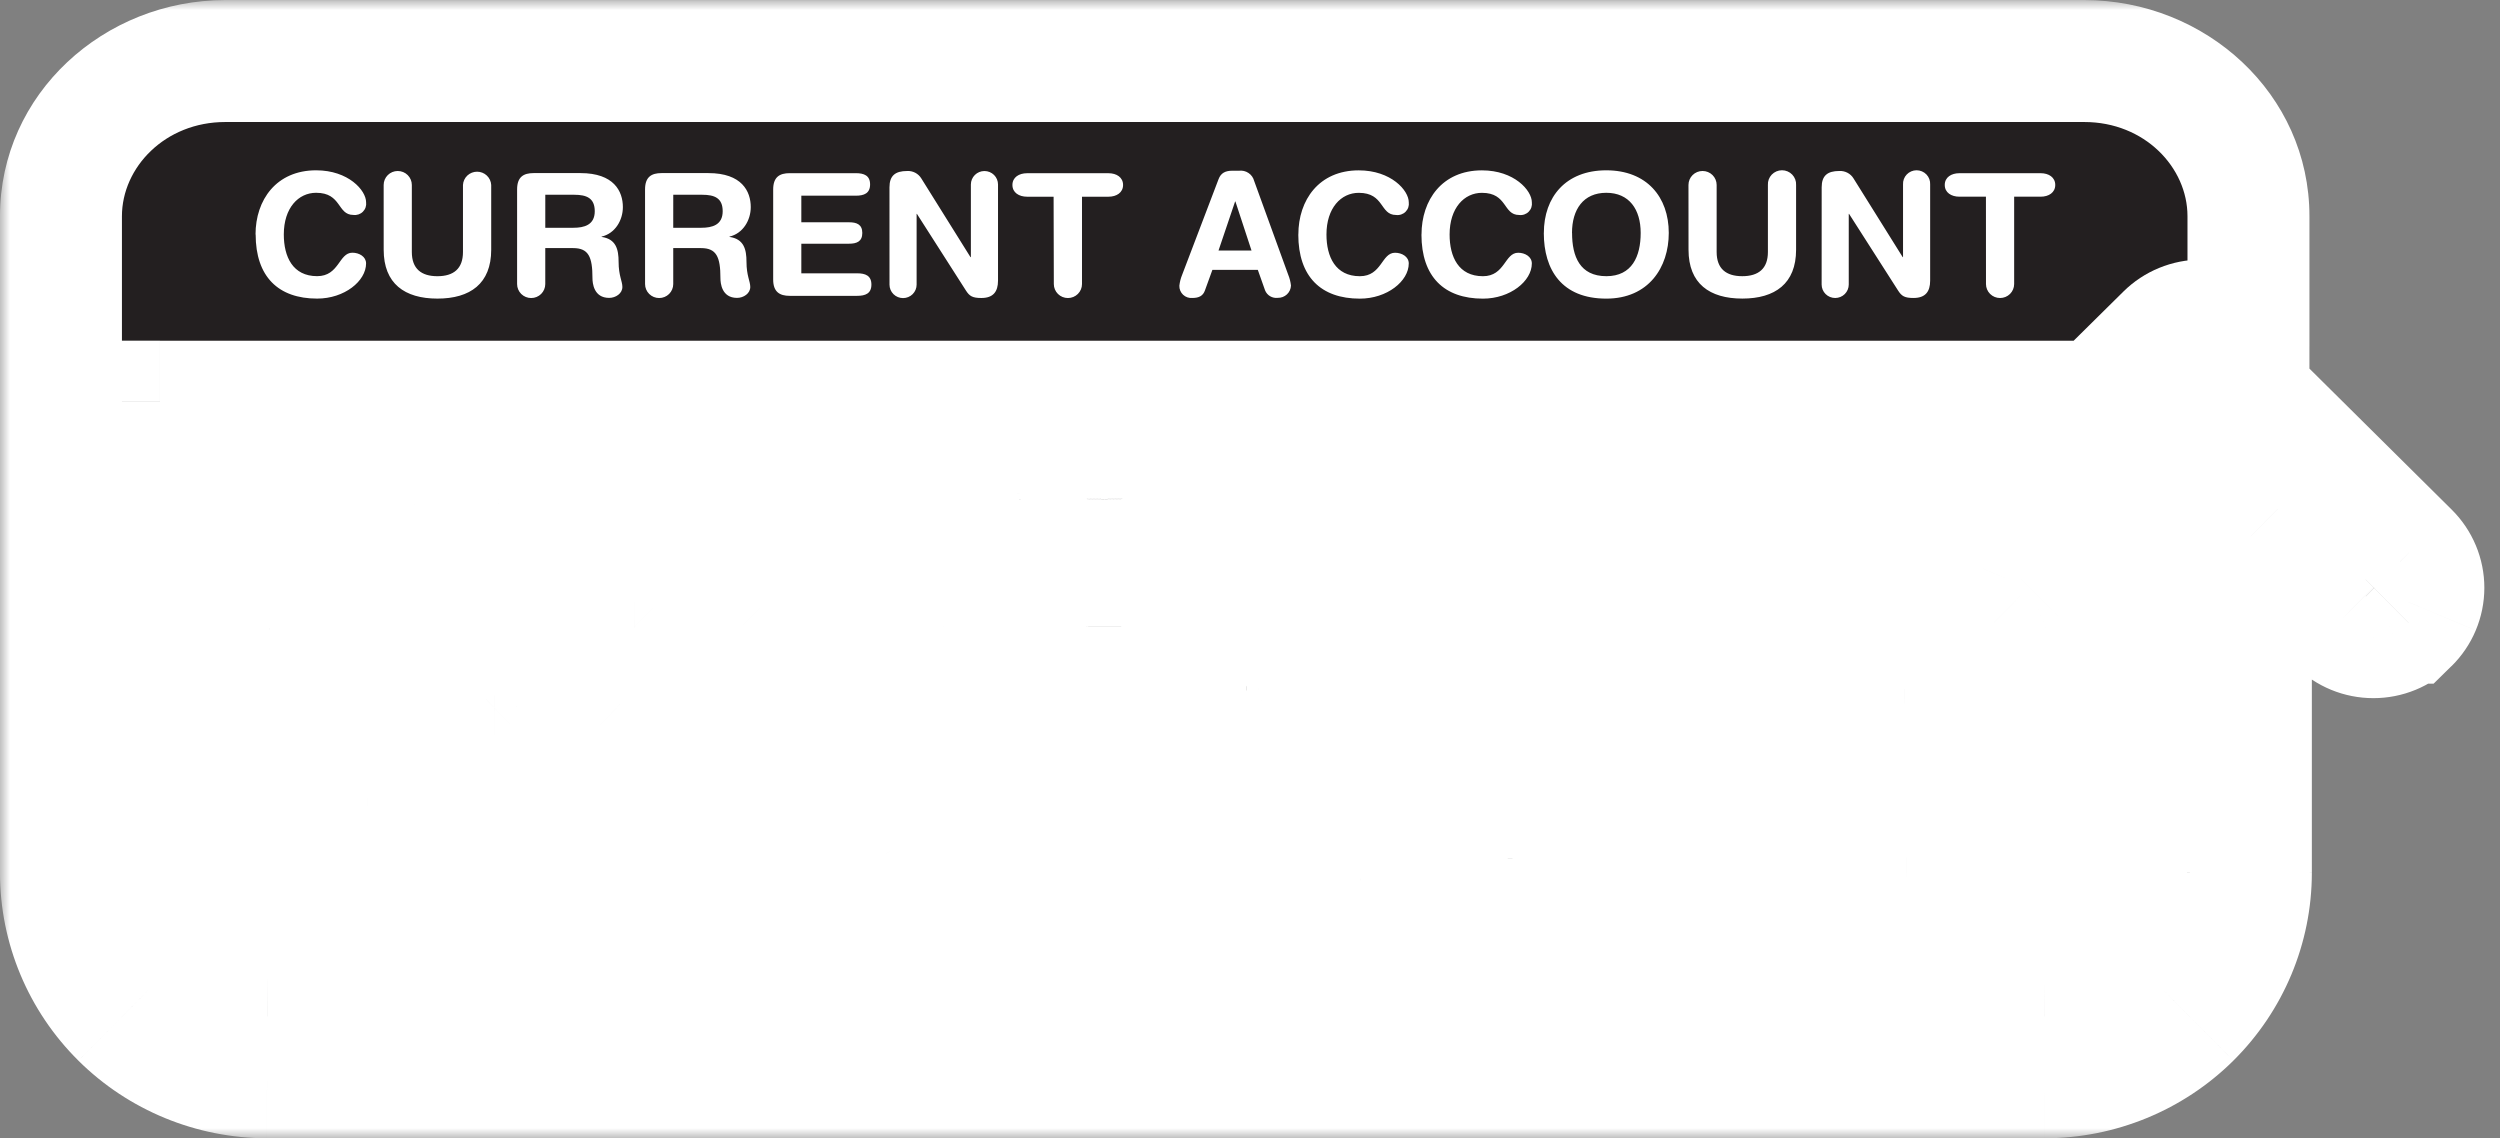
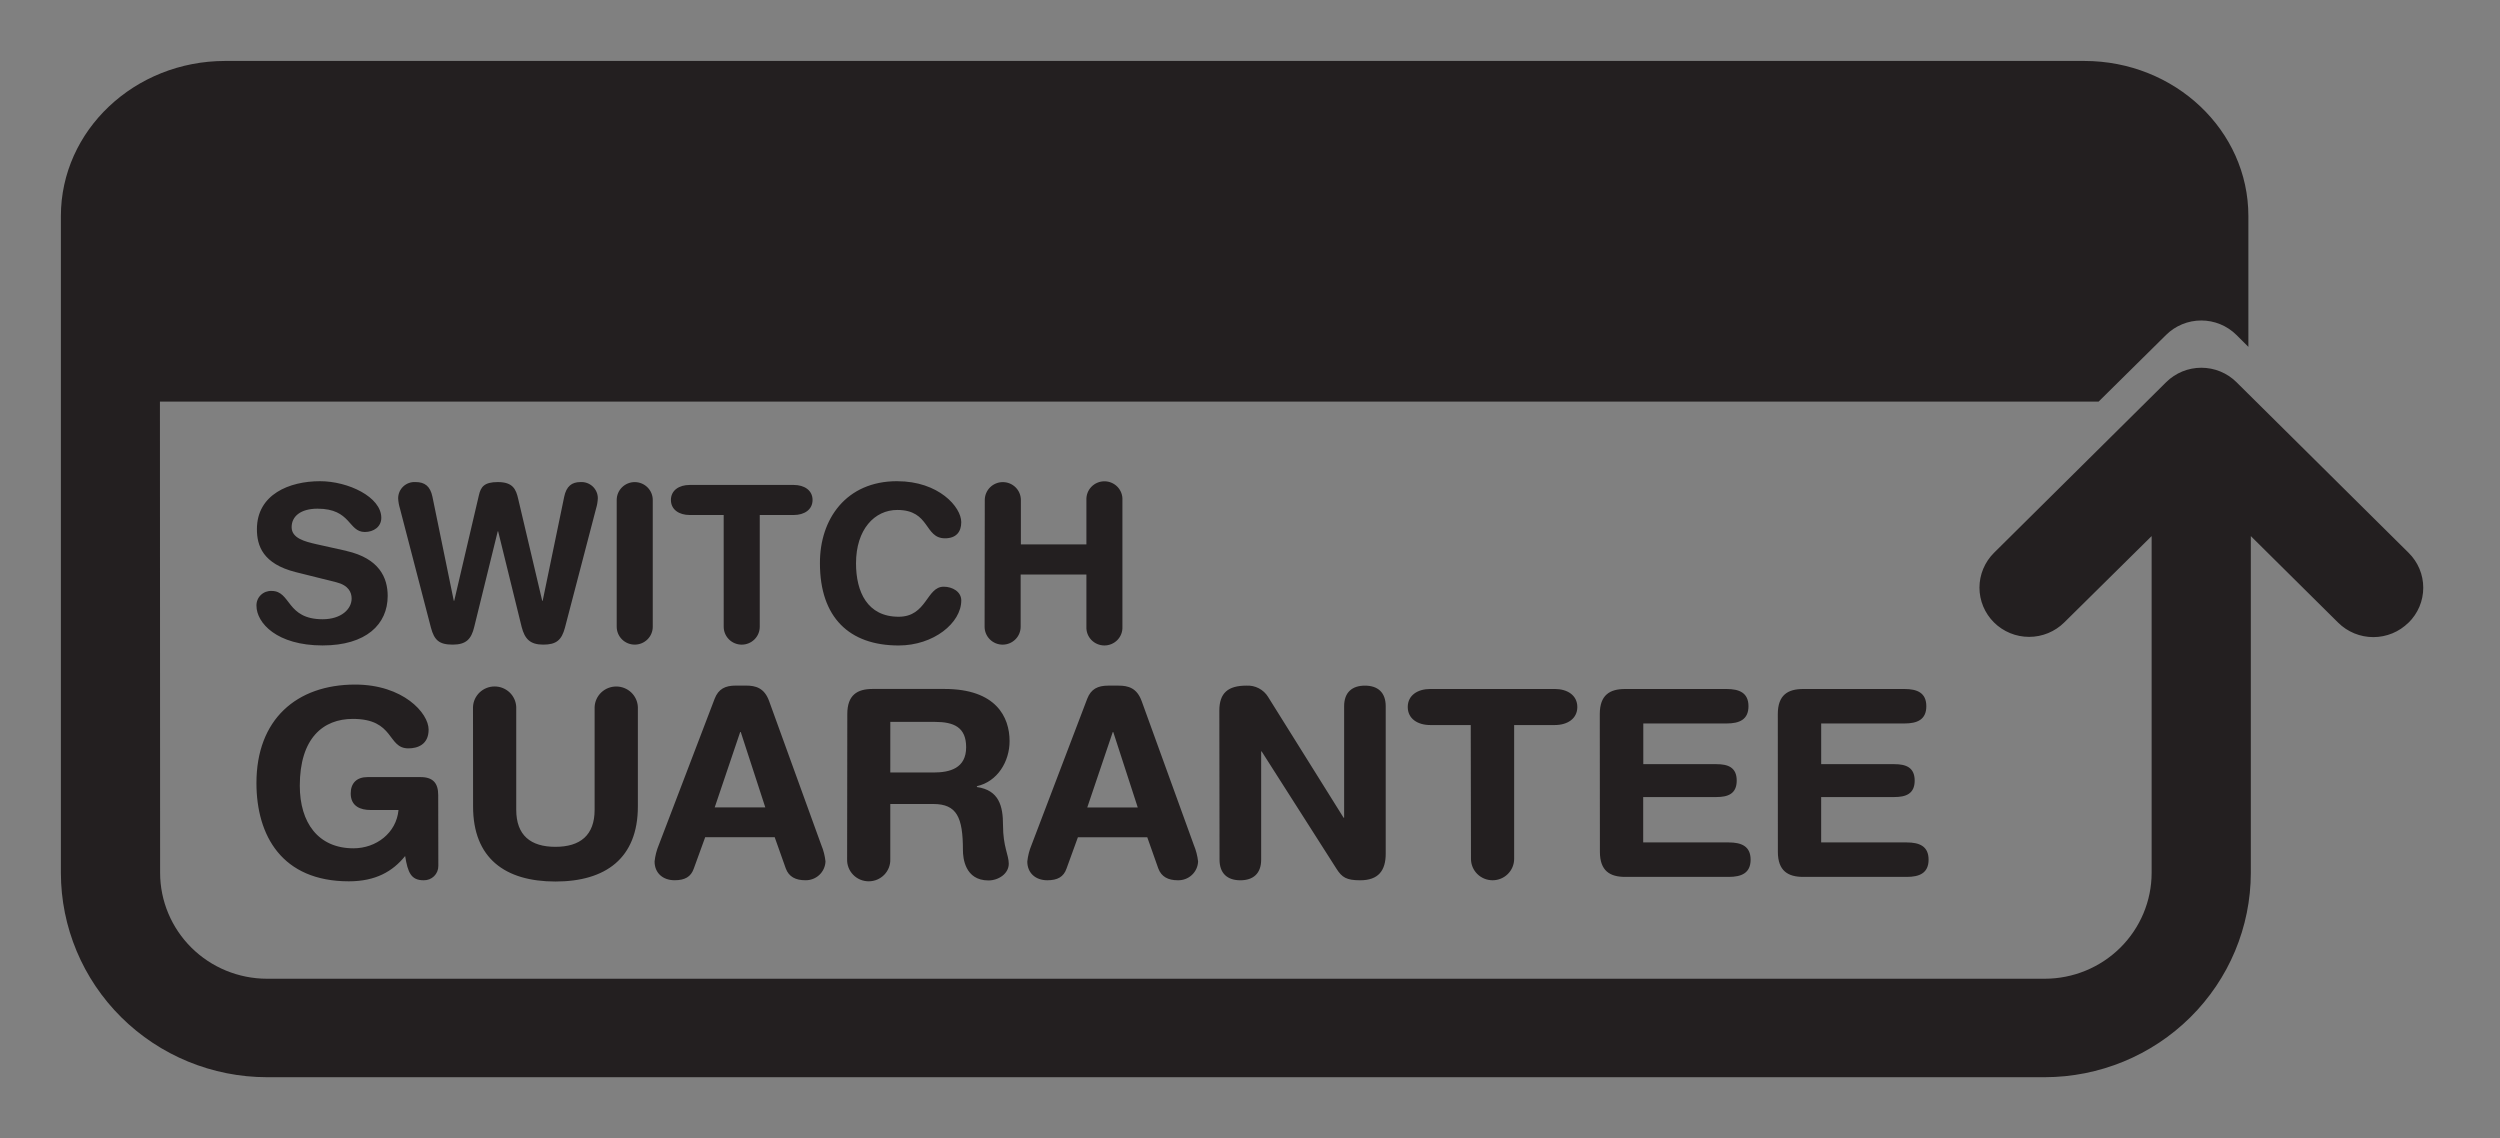
<svg xmlns="http://www.w3.org/2000/svg" fill="none" height="56" viewBox="0 0 123 56" width="123">
  <rect x="0" y="0" width="123" height="56" fill="#808080" stroke="none" />
  <clipPath id="ui-svg-cass-a">
-     <path d="m0 0h123v56h-123z" />
-   </clipPath>
+     </clipPath>
  <mask id="ui-svg-cass-b" fill="#000" height="56" maskUnits="userSpaceOnUse" width="123" x="0" y="0">
-     <path d="m0 0h123v56h-123z" fill="#fff" />
    <path d="m17.041 27.106c1.623.369 2.033 1.319 2.033 2.216 0 1.393-1.06 2.434-3.202 2.434-2.251 0-3.254-1.108-3.254-1.954-.003-.097.014-.194.051-.285.036-.09.091-.172.162-.241s.154-.122.245-.156.19-.05.288-.046c.962 0 .714 1.393 2.509 1.393.919 0 1.427-.502 1.427-1.018 0-.308-.153-.652-.757-.803l-1.998-.499c-1.612-.408-1.905-1.293-1.905-2.111 0-1.716 1.599-2.361 3.103-2.361 1.387 0 3.017.774 3.017 1.803 0 .438-.373.696-.811.696-.82 0-.669-1.147-2.326-1.147-.822 0-1.275.369-1.275.911s.648.707 1.211.835l1.491.332m10.746 3.774c-.162.611-.421.837-1.068.837s-.909-.279-1.062-.868l-1.157-4.705h-.021l-1.157 4.705c-.142.589-.39.868-1.06.868-.671 0-.906-.225-1.07-.837l-1.524-5.861c-.051-.164-.08-.333-.088-.504 0-.109.023-.217.066-.317.044-.1.108-.19.188-.265.08-.075.175-.132.278-.169.103-.037.213-.052.323-.046.455 0 .723.205.831.719l1.051 5.124h.021l1.213-5.188c.095-.425.268-.654.932-.654.746 0 .896.355 1.005.837l1.18 5.006h.022l1.06-5.124c.108-.513.373-.719.798-.719.11-.007.22.008.323.045s.198.094.279.169c.08.075.144.165.188.265s.066.208.066.317c-.007.171-.036.34-.086.504zm2.546-6.28c0-.233.093-.457.26-.622.166-.165.392-.258.627-.258.235 0 .461.093.627.258.166.165.26.389.26.622v6.237c0 .233-.093.457-.26.622-.166.165-.392.258-.627.258-.235 0-.461-.093-.627-.258-.166-.165-.26-.389-.26-.622zm5.263.739h-1.677c-.507 0-.919-.257-.919-.739 0-.482.412-.739.919-.739h5.129c.507 0 .921.257.921.739 0 .482-.414.739-.921.739h-1.677v5.499c0 .233-.093.457-.26.622s-.392.258-.627.258-.461-.093-.627-.258c-.166-.165-.26-.389-.26-.622zm8.541-1.662c2.033 0 3.148 1.265 3.148 2.015 0 .495-.268.794-.801.794-1.027 0-.723-1.395-2.346-1.395-1.118 0-2.031.955-2.031 2.627 0 1.406.559 2.627 2.098 2.627 1.394 0 1.361-1.478 2.216-1.478.432 0 .865.247.865.676 0 1.108-1.362 2.216-3.081 2.216-2.434 0-3.873-1.385-3.873-4.043-.011-2.174 1.288-4.04 3.794-4.04zm4.305.924c0-.116.023-.23.068-.337s.11-.204.192-.285c.082-.082.18-.146.288-.191s.223-.067.34-.067.232.023.34.067.205.109.288.191c.082.082.148.178.192.285s.068.221.068.337v2.185h3.224v-2.185c-.005-.119.013-.237.055-.349.042-.111.106-.213.189-.299.083-.086.182-.154.293-.201.11-.047.229-.071.349-.071s.239.024.349.071c.11.047.21.115.293.201.083.086.147.188.189.299.042.111.061.23.055.349v6.237c.005.119-.013.237-.055.349-.042.111-.106.213-.189.299-.083.086-.182.154-.293.201-.11.047-.229.071-.349.071s-.239-.024-.349-.071c-.11-.047-.21-.115-.293-.201-.083-.086-.147-.188-.189-.299-.042-.111-.061-.23-.055-.349v-2.571h-3.235v2.571c0 .233-.093.457-.26.622s-.392.258-.627.258-.461-.093-.627-.258c-.166-.165-.26-.389-.26-.622zm-26.885 18.003c.001.094-.017.188-.053.275-.036.087-.09.166-.157.232-.068.066-.148.118-.237.152-.088.034-.183.05-.278.047-.609 0-.777-.369-.908-1.193-.609.757-1.45 1.245-2.771 1.245-3.289 0-4.545-2.246-4.545-4.839 0-3.12 1.968-4.841 4.857-4.841 2.357 0 3.614 1.4 3.614 2.216 0 .739-.544.923-.997.923-1.049 0-.662-1.45-2.732-1.45-1.463 0-2.609.951-2.609 3.286 0 1.823.908 3.081 2.641 3.081 1.118 0 2.112-.755 2.216-1.886h-1.394c-.453 0-.958-.168-.958-.811 0-.513.298-.807.828-.807h2.609c.622 0 .868.307.868.887zm1.705-7.819c.011-.272.129-.529.327-.717s.462-.293.737-.293c.275 0 .538.105.737.293.198.188.315.445.327.717v5.059c0 1.256.71 1.821 1.927 1.821s1.929-.565 1.929-1.821v-5.057c.011-.272.129-.529.327-.717.198-.188.462-.293.737-.293s.538.105.737.293c.198.188.315.445.327.717v4.891c0 2.542-1.58 3.694-4.055 3.694s-4.053-1.143-4.053-3.694zm11.892-.412c.186-.475.516-.641 1.034-.641h.505c.479 0 .908.115 1.141.77l2.564 7.074c.108.258.178.531.207.809-.01.253-.12.492-.306.665-.186.173-.434.266-.689.259-.468 0-.805-.166-.958-.578l-.546-1.539h-3.42l-.559 1.539c-.142.412-.442.578-.945.578-.583 0-.986-.358-.986-.924.03-.278.099-.55.207-.809zm1.282 1.644h-.028l-1.254 3.709h2.49zm5.242-.885c0-.938.492-1.234 1.241-1.234h3.541c2.529 0 3.202 1.374 3.202 2.567 0 1.003-.595 1.991-1.607 2.216v.042c1.088.155 1.284.936 1.284 1.875 0 1.066.283 1.463.283 1.899 0 .489-.505.822-.997.822-1.165 0-1.258-1.117-1.258-1.489 0-1.618-.298-2.272-1.461-2.272h-2.113v2.708c.006.142-.017.283-.068.416-.051.133-.128.254-.227.356-.099.102-.218.184-.35.24-.132.056-.274.084-.417.084-.143 0-.285-.029-.417-.084-.132-.056-.251-.137-.35-.24-.099-.102-.176-.224-.227-.356-.051-.133-.074-.274-.068-.416zm2.115 2.876h2.125c.805 0 1.607-.205 1.607-1.243 0-.99-.609-1.247-1.541-1.247h-2.19zm9.691-3.633c.186-.475.516-.641 1.034-.641h.505c.479 0 .906.115 1.141.77l2.564 7.074c.108.258.178.531.209.809-.01.253-.121.492-.308.665-.187.173-.435.266-.691.258-.468 0-.803-.166-.958-.578l-.544-1.539h-3.412l-.559 1.539c-.143.412-.442.578-.947.578-.58 0-.984-.358-.984-.923.03-.278.099-.55.207-.809zm1.28 1.644h-.026l-1.254 3.709h2.484zm5.218-1.053c0-.874.429-1.232 1.334-1.232.211-.012.422.034.609.131s.345.244.455.423l3.716 5.946h.026v-5.486c0-.68.388-1.014 1.023-1.014s1.023.334 1.023 1.014v7.253c0 .835-.362 1.31-1.256 1.31-.673 0-.893-.14-1.165-.565l-3.683-5.776h-.024v5.327c0 .681-.39 1.014-1.023 1.014-.634 0-1.025-.333-1.025-1.014zm12.369.707h-1.996c-.611 0-1.103-.308-1.103-.887s.492-.887 1.103-.887h6.137c.61 0 1.103.308 1.103.887s-.494.887-1.103.887h-2.005v6.585c0 .279-.112.547-.311.744-.199.198-.469.308-.751.308-.282 0-.552-.111-.751-.308-.199-.197-.311-.465-.311-.744zm6.349-.539c0-.938.492-1.234 1.241-1.234h5c.621 0 1.075.185 1.075.848s-.455.848-1.075.848h-4.1v2.002h3.601c.559 0 .995.153.995.809 0 .656-.44.809-.995.809h-3.606v2.233h4.21c.621 0 1.075.185 1.075.848s-.455.848-1.075.848h-5.099c-.746 0-1.241-.296-1.241-1.232zm8.759 0c0-.938.494-1.234 1.245-1.234h4.989c.621 0 1.073.185 1.073.848s-.453.848-1.073.848h-4.1v2.002h3.601c.559 0 .999.153.999.809 0 .656-.442.809-.999.809h-3.602v2.233h4.212c.621 0 1.073.185 1.073.848s-.453.848-1.073.848h-5.097c-.745 0-1.245-.296-1.245-1.232zm31.028-4.498c-.227.225-.496.404-.793.526s-.615.185-.936.185c-.322 0-.64-.063-.937-.185-.296-.122-.566-.301-.793-.526l-4.297-4.259v16.568c-.003 2.666-1.073 5.221-2.975 7.106-1.901 1.885-4.48 2.946-7.169 2.949h-87.462c-2.689-.003-5.267-1.064-7.168-2.949-1.901-1.885-2.969-4.441-2.971-7.106v-32.311c0-4.215 3.625-7.634 8.085-7.634h91.463c4.462 0 8.077 3.419 8.077 7.634v6.433l-.591-.589c-.458-.454-1.08-.709-1.728-.709s-1.27.255-1.729.709l-3.321 3.282h-95.383l.009 23.184c.001 1.381.556 2.706 1.541 3.683.986.977 2.322 1.526 3.716 1.528h87.467c1.394-.001 2.731-.55 3.717-1.527s1.541-2.302 1.542-3.683v-16.568l-4.299 4.248c-.227.225-.496.403-.793.525-.296.122-.614.185-.935.185-.321 0-.639-.062-.935-.184-.297-.122-.566-.3-.793-.525s-.407-.492-.53-.786c-.123-.294-.186-.609-.186-.927s.063-.633.186-.927c.123-.294.303-.561.529-.786l8.472-8.397c.459-.454 1.08-.709 1.729-.709.648 0 1.27.255 1.728.709l8.472 8.397c.228.225.409.493.533.788.123.295.186.611.186.93 0 .319-.064.635-.188.93-.124.295-.306.562-.534.787z" fill="#000" />
  </mask>
  <g clipPath="url(#ui-svg-cass-a)">
-     <path d="m109.76 15.484v-.554c-.47-.345-1.05-.512-1.634-.469-.583.043-1.132.292-1.546.702l-3.311 3.288h-96.642l.011 24.616c0 2.872 3.606 6.352 6.504 6.352h88.623c2.896 0 5.255-3.48 5.255-6.352v-18.38l-5.451 5.501c-.477.473-.335.803-.96.803-.321.001-.639-.061-.936-.183-.297-.121-.566-.3-.793-.525-.954-.948-1.722-1.147-.768-2.093l8.47-8.395c.865-.861 2.222-1.795 3.18-1.093v1.121h.868v-3.576l-.868-.763" fill="#fff" />
    <path d="m17.041 27.106c1.623.369 2.033 1.319 2.033 2.216 0 1.393-1.06 2.434-3.202 2.434-2.251 0-3.254-1.108-3.254-1.954-.003-.097.014-.194.051-.285.036-.09.091-.172.162-.241s.154-.122.245-.156.19-.05.288-.046c.962 0 .714 1.393 2.509 1.393.919 0 1.427-.502 1.427-1.018 0-.308-.153-.652-.757-.803l-1.998-.499c-1.612-.408-1.905-1.293-1.905-2.111 0-1.716 1.599-2.361 3.103-2.361 1.387 0 3.017.774 3.017 1.803 0 .438-.373.696-.811.696-.82 0-.669-1.147-2.326-1.147-.822 0-1.275.369-1.275.911s.648.707 1.211.835l1.491.332m10.746 3.774c-.162.611-.421.837-1.068.837s-.909-.279-1.062-.868l-1.157-4.705h-.021l-1.157 4.705c-.142.589-.39.868-1.06.868-.671 0-.906-.225-1.07-.837l-1.524-5.861c-.051-.164-.08-.333-.088-.504 0-.109.023-.217.066-.317.044-.1.108-.19.188-.265.08-.075.175-.132.278-.169.103-.037.213-.052.323-.046.455 0 .723.205.831.719l1.051 5.124h.021l1.213-5.188c.095-.425.268-.654.932-.654.746 0 .896.355 1.005.837l1.18 5.006h.022l1.06-5.124c.108-.513.373-.719.798-.719.11-.007.22.008.323.045s.198.094.279.169c.08.075.144.165.188.265s.066.208.066.317c-.007.171-.036.34-.086.504zm2.546-6.28c0-.233.093-.457.26-.622.166-.165.392-.258.627-.258.235 0 .461.093.627.258.166.165.26.389.26.622v6.237c0 .233-.093.457-.26.622-.166.165-.392.258-.627.258-.235 0-.461-.093-.627-.258-.166-.165-.26-.389-.26-.622zm5.263.739h-1.677c-.507 0-.919-.257-.919-.739 0-.482.412-.739.919-.739h5.129c.507 0 .921.257.921.739 0 .482-.414.739-.921.739h-1.677v5.499c0 .233-.093.457-.26.622s-.392.258-.627.258-.461-.093-.627-.258c-.166-.165-.26-.389-.26-.622zm8.541-1.662c2.033 0 3.148 1.265 3.148 2.015 0 .495-.268.794-.801.794-1.027 0-.723-1.395-2.346-1.395-1.118 0-2.031.955-2.031 2.627 0 1.406.559 2.627 2.098 2.627 1.394 0 1.361-1.478 2.216-1.478.432 0 .865.247.865.676 0 1.108-1.362 2.216-3.081 2.216-2.434 0-3.873-1.385-3.873-4.043-.011-2.174 1.288-4.04 3.794-4.04zm4.305.924c0-.116.023-.23.068-.337s.11-.204.192-.285c.082-.082.18-.146.288-.191s.223-.067.34-.067.232.023.34.067.205.109.288.191c.082.082.148.178.192.285s.068.221.068.337v2.185h3.224v-2.185c-.005-.119.013-.237.055-.349.042-.111.106-.213.189-.299.083-.086.182-.154.293-.201.11-.047.229-.071.349-.071s.239.024.349.071c.11.047.21.115.293.201.083.086.147.188.189.299.042.111.061.23.055.349v6.237c.005.119-.013.237-.055.349-.042.111-.106.213-.189.299-.083.086-.182.154-.293.201-.11.047-.229.071-.349.071s-.239-.024-.349-.071c-.11-.047-.21-.115-.293-.201-.083-.086-.147-.188-.189-.299-.042-.111-.061-.23-.055-.349v-2.571h-3.235v2.571c0 .233-.093.457-.26.622s-.392.258-.627.258-.461-.093-.627-.258c-.166-.165-.26-.389-.26-.622zm-26.885 18.003c.001.094-.017.188-.053.275-.036.087-.09.166-.157.232-.068.066-.148.118-.237.152-.088.034-.183.05-.278.047-.609 0-.777-.369-.908-1.193-.609.757-1.45 1.245-2.771 1.245-3.289 0-4.545-2.246-4.545-4.839 0-3.12 1.968-4.841 4.857-4.841 2.357 0 3.614 1.4 3.614 2.216 0 .739-.544.923-.997.923-1.049 0-.662-1.45-2.732-1.45-1.463 0-2.609.951-2.609 3.286 0 1.823.908 3.081 2.641 3.081 1.118 0 2.112-.755 2.216-1.886h-1.394c-.453 0-.958-.168-.958-.811 0-.513.298-.807.828-.807h2.609c.622 0 .868.307.868.887zm1.705-7.819c.011-.272.129-.529.327-.717s.462-.293.737-.293c.275 0 .538.105.737.293.198.188.315.445.327.717v5.059c0 1.256.71 1.821 1.927 1.821s1.929-.565 1.929-1.821v-5.057c.011-.272.129-.529.327-.717.198-.188.462-.293.737-.293s.538.105.737.293c.198.188.315.445.327.717v4.891c0 2.542-1.58 3.694-4.055 3.694s-4.053-1.143-4.053-3.694zm11.892-.412c.186-.475.516-.641 1.034-.641h.505c.479 0 .908.115 1.141.77l2.564 7.074c.108.258.178.531.207.809-.01.253-.12.492-.306.665-.186.173-.434.266-.689.259-.468 0-.805-.166-.958-.578l-.546-1.539h-3.42l-.559 1.539c-.142.412-.442.578-.945.578-.583 0-.986-.358-.986-.924.03-.278.099-.55.207-.809zm1.282 1.644h-.028l-1.254 3.709h2.49zm5.242-.885c0-.938.492-1.234 1.241-1.234h3.541c2.529 0 3.202 1.374 3.202 2.567 0 1.003-.595 1.991-1.607 2.216v.042c1.088.155 1.284.936 1.284 1.875 0 1.066.283 1.463.283 1.899 0 .489-.505.822-.997.822-1.165 0-1.258-1.117-1.258-1.489 0-1.618-.298-2.272-1.461-2.272h-2.113v2.708c.006.142-.017.283-.068.416-.051.133-.128.254-.227.356-.099.102-.218.184-.35.24-.132.056-.274.084-.417.084-.143 0-.285-.029-.417-.084-.132-.056-.251-.137-.35-.24-.099-.102-.176-.224-.227-.356-.051-.133-.074-.274-.068-.416zm2.115 2.876h2.125c.805 0 1.607-.205 1.607-1.243 0-.99-.609-1.247-1.541-1.247h-2.19zm9.691-3.633c.186-.475.516-.641 1.034-.641h.505c.479 0 .906.115 1.141.77l2.564 7.074c.108.258.178.531.209.809-.01.253-.121.492-.308.665-.187.173-.435.266-.691.258-.468 0-.803-.166-.958-.578l-.544-1.539h-3.412l-.559 1.539c-.143.412-.442.578-.947.578-.58 0-.984-.358-.984-.923.03-.278.099-.55.207-.809zm1.28 1.644h-.026l-1.254 3.709h2.484zm5.218-1.053c0-.874.429-1.232 1.334-1.232.211-.012.422.034.609.131s.345.244.455.423l3.716 5.946h.026v-5.486c0-.68.388-1.014 1.023-1.014s1.023.334 1.023 1.014v7.253c0 .835-.362 1.31-1.256 1.31-.673 0-.893-.14-1.165-.565l-3.683-5.776h-.024v5.327c0 .681-.39 1.014-1.023 1.014-.634 0-1.025-.333-1.025-1.014zm12.369.707h-1.996c-.611 0-1.103-.308-1.103-.887s.492-.887 1.103-.887h6.137c.61 0 1.103.308 1.103.887s-.494.887-1.103.887h-2.005v6.585c0 .279-.112.547-.311.744-.199.198-.469.308-.751.308-.282 0-.552-.111-.751-.308-.199-.197-.311-.465-.311-.744zm6.349-.539c0-.938.492-1.234 1.241-1.234h5c.621 0 1.075.185 1.075.848s-.455.848-1.075.848h-4.1v2.002h3.601c.559 0 .995.153.995.809 0 .656-.44.809-.995.809h-3.606v2.233h4.21c.621 0 1.075.185 1.075.848s-.455.848-1.075.848h-5.099c-.746 0-1.241-.296-1.241-1.232zm8.759 0c0-.938.494-1.234 1.245-1.234h4.989c.621 0 1.073.185 1.073.848s-.453.848-1.073.848h-4.1v2.002h3.601c.559 0 .999.153.999.809 0 .656-.442.809-.999.809h-3.602v2.233h4.212c.621 0 1.073.185 1.073.848s-.453.848-1.073.848h-5.097c-.745 0-1.245-.296-1.245-1.232zm31.028-4.498c-.227.225-.496.404-.793.526s-.615.185-.936.185c-.322 0-.64-.063-.937-.185-.296-.122-.566-.301-.793-.526l-4.297-4.259v16.568c-.003 2.666-1.073 5.221-2.975 7.106-1.901 1.885-4.48 2.946-7.169 2.949h-87.462c-2.689-.003-5.267-1.064-7.168-2.949-1.901-1.885-2.969-4.441-2.971-7.106v-32.311c0-4.215 3.625-7.634 8.085-7.634h91.463c4.462 0 8.077 3.419 8.077 7.634v6.433l-.591-.589c-.458-.454-1.08-.709-1.728-.709s-1.27.255-1.729.709l-3.321 3.282h-95.383l.009 23.184c.001 1.381.556 2.706 1.541 3.683.986.977 2.322 1.526 3.716 1.528h87.467c1.394-.001 2.731-.55 3.717-1.527s1.541-2.302 1.542-3.683v-16.568l-4.299 4.248c-.227.225-.496.403-.793.525-.296.122-.614.185-.935.185-.321 0-.639-.062-.935-.184-.297-.122-.566-.3-.793-.525s-.407-.492-.53-.786c-.123-.294-.186-.609-.186-.927s.063-.633.186-.927c.123-.294.303-.561.529-.786l8.472-8.397c.459-.454 1.08-.709 1.729-.709.648 0 1.27.255 1.728.709l8.472 8.397c.228.225.409.493.533.788.123.295.186.611.186.93 0 .319-.064.635-.188.93-.124.295-.306.562-.534.787z" fill="#231f20" />
    <g fill="#fff">
-       <path d="m12.618 29.803h3v-.049l-.002-.049zm.746-.728-.142 2.997.071.003h.071zm3.179-.428.73-2.91-.003-.001zm-1.998-.499-.736 2.908.01.003zm1.016-1.374-.662 2.926.01.002zm12.237 4.106 2.9.769.003-.011zm-2.13-.031-2.913.717.004.018.005.018zm-1.157-4.705 2.913-.717-.562-2.283h-2.351zm-.021 0v-3h-2.351l-.562 2.283zm-1.157 4.705-2.913-.717-.002.008-.002.008zm-2.13.031-2.903.755.003.011.003.011zm-1.524-5.861 2.903-.755-.017-.065-.02-.064zm-.088-.504-3-.001-0.0.068.003.068zm.855-.796-.186 2.994.093.006h.093zm.831.719 2.939-.603-.002-.007-.002-.008zm1.051 5.124-2.939.603.492 2.397h2.447zm.021 0v3h2.379l.542-2.317zm1.213-5.188 2.921.683.003-.014.003-.014zm1.936.183-2.927.656.004.016.004.016zm1.18 5.006-2.92.688.545 2.312h2.375zm.022 0v3h2.443l.495-2.392zm1.06-5.124-2.936-.618-.002.01zm.798-.719v3h.097l.096-.006zm.855.796 2.998.123.002-.058 0-.059zm-.086.504-2.87-.874-.018.058-.015.058zm1.016-.419h3zm1.774 0h-3zm0 6.237h3zm-.887.879v-3zm-.887-.879h3zm5.263-5.499h3v-3h-3zm1.774 0v-3h-3v3zm-.887 6.378v-3zm-.887-.879h3zm4.736-3.122h3v-.008l-0-.008zm8.111-3.116 3 .005v-.005zm1.774 0h-3zm0 2.185h-3v3h3zm3.224 0v3h3v-3zm0-2.185h3v-.069l-.003-.069zm.886-.919v3zm.886.919-2.997-.139-.003.069v.069zm0 6.237h-3v.069l.003.069zm-1.772 0 2.997.139.003-.069v-.069zm0-2.571h3v-3h-3zm-3.235 0v-3h-3v3zm-1.774 2.571-3-.005v.005zm-26.874 11.766-3 .006v.018l0.0.018zm-.725.706.095-2.998-.048-.002h-.048zm-.908-1.193 2.963-.469-1.058-6.683-4.242 5.271zm-.328-2.264 2.987.276.302-3.276h-3.29zm1.953-.732h-3l0.0.006zm1.713-4.335-2.997-.127-.003.063v.063zm1.063-1.011v-3zm1.063 1.011h3v-.063l-.003-.063zm3.856.002-2.997-.127-.003.063v.063zm1.063-1.01v-3zm1.063 1.01h3v-.063l-.003-.063zm3.783-.414-2.792-1.096-.005.013-.005.013zm2.68.129-2.827 1.004.003.009.003.009zm2.564 7.074-2.821 1.022.026.07.029.069zm.207.809 2.998.115.008-.212-.022-.211zm-.995.924.082-2.999-.041-.001h-.041zm-.958-.578-2.827 1.003.007.02.007.02zm-.546-1.539 2.827-1.003-.709-1.997h-2.119zm-3.42 0v-3h-2.102l-.718 1.975zm-.559 1.539-2.82-1.025-.009.025-.009.025zm-1.931-.345-2.983-.317-.017.158v.159zm.207-.809 2.77 1.153.017-.041.016-.042zm4.033-5.56 2.853-.929-.674-2.071h-2.178zm-.028 0v-3h-2.152l-.69 2.039zm-1.254 3.709-2.842-.961-1.339 3.961h4.181zm2.49 0v3h4.132l-1.279-3.929zm4.035-4.594 3 .003v-.003zm6.377 3.55-.652-2.928-2.348.523v2.405zm0 .042h-3v2.603l2.577.367zm-4.262.835v-3h-3v3zm0 2.708h-3v.063l.003.063zm-2.123 0 2.997.127.003-.062v-.062zm2.123-4.259h-3v3h3zm0-2.49v-3h-3v3zm9.691-1.143-2.792-1.096-.006.014-.005.014zm2.68.129-2.824 1.012.004.011zm2.564 7.074-2.82 1.022.025.069.028.068zm.209.809 2.998.121.009-.223-.024-.222zm-.999.923.088-2.999-.044-.001h-.044zm-.958-.578-2.828 1.0.01.027.01.027zm-.544-1.539 2.828-1-.707-2h-2.121zm-3.412 0v-3h-2.102l-.718 1.975zm-.559 1.539-2.82-1.025-.007.019-.007.019zm-1.931-.345-2.983-.318-.017.158v.159zm.207-.809 2.769 1.153.018-.042.016-.043zm4.024-5.56 2.853-.926-.673-2.074h-2.18zm-.026 0v-3h-2.152l-.69 2.039zm-1.254 3.709-2.842-.961-1.34 3.961h4.181zm2.484 0v3h4.128l-1.274-3.926zm4.014-4.762h-3v.005zm1.334-1.232v3h.083l.083-.005zm1.064.554-2.555 1.572.005.009.005.009zm3.716 5.946-2.544 1.59.881 1.41h1.663zm.026 0v3h3v-3zm-.375 2.512-2.53 1.613.003.005zm-3.683-5.776 2.53-1.613-.884-1.387h-1.645zm-.024 0v-3h-3v3zm-2.048 5.327h3v-.005zm12.358-6.624 3-.005-.005-2.995h-2.995zm2.136 0v-3h-3v3zm-1.062 7.638v-3zm-1.062-1.053h3v-.005zm6.338-7.124h-3v.002zm2.141.462v-3h-3v3zm0 2.002h-3v3h3zm-.006 1.618v-3h-3v3zm0 2.233h-3v3h3zm-2.13.464h3v-.003zm8.754-6.779h-3v.001zm2.134.462v-3h-3v3zm0 2.002h-3v3h3zm-.002 1.618v-3h-3v3zm0 2.233h-3v3h3zm-2.13.464h3v-.001zm31.026-11.276v-3h-1.237l-.877.871zm-1.729.711v-3zm-1.73-.711 2.114-2.129-.002-.002zm-4.297-4.259 2.111-2.131-5.111-5.066v7.197zm0 16.568 3 .003v-.003zm-10.144 10.055v3h.003zm-87.462 0-.004 3h.004zm-10.138-10.055h-3l0.0.002zm107.624-25.877-2.118 2.124 5.118 5.105v-7.229zm-.591-.589 2.119-2.124-.007-.007zm-1.728-.709v3zm-1.729.709 2.109 2.134.003-.003zm-3.321 3.282v3h1.233l.876-.866zm-95.383 0v-3h-3.001l.001 3.001zm.009 23.184-3 .001 0.0.002zm5.257 5.211-.003 3h.003zm87.467 0v3h.002zm5.259-5.211 3 .003v-.003zm0-16.568h3v-7.182l-5.108 5.048zm-4.299 4.248-2.108-2.134-.004.004zm-3.457-3.425-2.112-2.131-.001.001zm8.472-8.397-2.111-2.131-.001.001zm1.729-.709v-3zm1.728.709 2.112-2.131v-.001zm8.472 8.397-2.111 2.131.003.003zm-.003 3.436v3h1.228l.876-.862zm-102.131-.605c.164.037.2.068.161.045-.047-.027-.145-.097-.245-.227-.099-.128-.158-.261-.189-.368-.029-.099-.028-.159-.028-.159h6c0-.897-.208-2.07-1.033-3.139-.834-1.081-2.029-1.705-3.335-2.002zm-.301-.709c0-.036.008-.137.068-.269.062-.138.153-.246.238-.316.162-.132.11.02-.508.02v6c1.523 0 3.072-.369 4.3-1.37 1.293-1.054 1.902-2.549 1.902-4.064zm-.202-.566c-.647 0-.807-.158-.719-.095.053.038.465.378.465 1.141h-6c0 3.34 3.331 4.954 6.254 4.954zm-.256.947c.011.321-.046.639-.166.936l-5.565-2.244c-.192.477-.283.99-.267 1.505zm-.166.936c-.119.296-.299.563-.525.784l-4.191-4.293c-.366.358-.656.788-.848 1.266zm-.525.784c-.226.221-.495.391-.787.502l-2.126-5.611c-.476.18-.912.458-1.278.815zm-.787.502c-.293.111-.605.16-.916.145l.283-5.993c-.508-.024-1.016.057-1.493.237zm-.775.149c-.258 0-.562-.05-.873-.183-.301-.129-.509-.294-.628-.405-.104-.097-.154-.167-.117-.12.019.024.033.043.077.101.037.048.091.118.153.195.26.32.724.836 1.468 1.234.753.403 1.577.572 2.429.572v-6c-.046 0 .136-.005.401.137.256.137.385.304.362.276-.066-.082-.014-.02-.167-.216-.091-.116-.269-.339-.513-.566-.259-.241-.619-.515-1.098-.721-.488-.209-.995-.303-1.493-.303zm2.509 1.393c1.859 0 4.428-1.21 4.428-4.018h-6c0-.776.39-1.352.778-1.657.384-.301.717-.325.794-.325zm4.428-4.018c0-.655-.169-1.528-.801-2.324-.627-.791-1.464-1.198-2.226-1.389l-1.46 5.82c-.157-.039-.617-.199-1.016-.703-.404-.51-.497-1.057-.497-1.403zm-3.03-3.714-1.998-.499-1.453 5.821 1.998.499zm-1.988-.496c-.354-.09-.13-.117.126.232.247.337.233.633.233.565h-6c0 .75.132 1.897.929 2.983.805 1.098 1.981 1.717 3.24 2.036zm.359.797c0 .055-.018.215-.126.402-.102.177-.222.27-.271.302-.041.026-.023.005.085-.021.104-.025.247-.044.415-.044v-6c-1.111 0-2.508.227-3.731 1.009-1.37.875-2.372 2.378-2.372 4.352zm.103.639c.076 0 .189.012.316.044.128.033.217.073.258.095.054.03-.038-.007-.172-.173-.147-.183-.385-.584-.385-1.163h6c0-2.192-1.656-3.424-2.534-3.911-1.039-.576-2.296-.892-3.483-.892zm.017-1.197c0-.72.342-1.393.875-1.822.474-.383.971-.481 1.314-.481v6c.781 0 1.683-.228 2.454-.849.828-.668 1.357-1.689 1.357-2.847zm2.189-2.304c.263 0 .559.049.857.169.288.116.49.264.605.361.1.084.152.148.112.102-.029-.032-.028-.032-.083-.094-.04-.045-.096-.108-.162-.177-.281-.297-.744-.727-1.444-1.051-.695-.323-1.441-.458-2.21-.458v6c.059 0-.085.008-.316-.1-.109-.051-.203-.111-.277-.169-.07-.055-.11-.097-.107-.094.032.034.012.015.134.15.08.089.251.278.478.47.242.205.58.442 1.023.621.453.183.924.268 1.392.268zm-2.326-1.147c-.815 0-1.835.178-2.732.842-.992.735-1.543 1.863-1.543 3.069h6c0 .291-.063.631-.233.97-.17.34-.407.601-.652.782-.238.176-.456.259-.597.298-.141.038-.229.04-.243.04zm-4.275 3.911c0 1.802 1.214 2.806 1.973 3.214.651.35 1.358.497 1.576.547l1.325-5.852c-.136-.031-.195-.046-.228-.056-.037-.011.04.008.17.078.127.068.426.25.702.621.31.417.482.931.482 1.448zm3.558 3.763 1.491.333 1.306-5.856-1.491-.332zm9.99.409c-.023.086.089-.459.673-.926.293-.234.591-.357.82-.417.107-.028.193-.04.248-.046.054-.006.087-.006.092-.006v6c.614 0 1.651-.096 2.59-.847.915-.733 1.238-1.695 1.377-2.221zm1.832-1.394c.093 0 .675.023 1.247.519.513.444.612.928.595.86l-5.808 1.506c.135.521.442 1.439 1.286 2.17.904.782 1.94.945 2.68.945zm1.851 1.415-1.157-4.705-5.826 1.433 1.157 4.704zm-4.071-6.988h-.021v6h.021zm-2.934 2.283-1.157 4.705 5.826 1.433 1.157-4.704zm-1.161 4.72c-.022.091.07-.428.607-.9.595-.522 1.198-.531 1.249-.531v6c.721 0 1.784-.149 2.706-.957.864-.758 1.151-1.711 1.271-2.21zm1.857-1.431h.001c.001 0 .002 0 .004 0.0.003 0 .008 0.0.014.001.012.001.032.002.059.004.051.005.136.017.245.045.232.06.543.186.847.434.593.482.698 1.047.659.902l-5.795 1.554c.125.467.43 1.449 1.348 2.197.955.777 2.019.863 2.619.863zm1.834 1.408-1.524-5.861-5.807 1.51 1.524 5.861zm-1.561-5.99c.025.08.039.163.043.246l-5.994.268c.019.426.092.848.218 1.255zm.046.381c-0.0.305-.063.605-.185.883l-5.498-2.402c-.209.478-.317.994-.317 1.517zm-.185.883c-.121.278-.298.526-.518.731l-4.088-4.392c-.38.353-.684.782-.893 1.26zm-.518.731c-.22.204-.477.36-.757.46l-2.017-5.651c-.486.174-.934.445-1.313.798zm-.757.46c-.28.1-.576.142-.871.123l.372-5.988c-.515-.032-1.031.041-1.518.214zm-.685.129c-.213 0-.807-.052-1.384-.536-.556-.467-.694-1.002-.721-1.127l5.871-1.236c-.134-.638-.461-1.533-1.292-2.231-.851-.715-1.807-.87-2.475-.87zm-2.108-1.679 1.051 5.124 5.878-1.206-1.051-5.124zm3.99 7.521h.021v-6h-.021zm2.942-2.317 1.213-5.188-5.842-1.366-1.213 5.188zm1.22-5.216c-.002.008-.036.171-.144.389-.121.245-.328.549-.659.814-.325.26-.648.383-.869.439-.106.027-.19.039-.241.044s-.081.005-.083.005v-6c-.587 0-1.625.083-2.551.824-.958.765-1.218 1.773-1.308 2.175zm-1.996 1.691c-.087 0-.786-.029-1.412-.674-.267-.276-.401-.548-.461-.696-.053-.131-.066-.21-.05-.138l5.855-1.313c-.056-.249-.252-1.222-1.037-2.031-.915-.943-2.062-1.149-2.895-1.149zm-1.915-1.475 1.18 5.005 5.84-1.376-1.18-5.006zm4.1 7.317h.022v-6h-.022zm2.96-2.392 1.06-5.124-5.875-1.216-1.06 5.124zm1.058-5.114c-.024.115-.154.631-.687 1.094-.569.494-1.177.569-1.451.569v-6c-.699 0-1.652.177-2.486.903-.798.694-1.115 1.569-1.247 2.198zm-1.945 1.657c-.296.019-.594-.022-.875-.122l2.01-5.653c-.488-.173-1.006-.246-1.522-.212zm-.875-.122c-.281-.1-.54-.256-.76-.462l4.088-4.392c-.381-.354-.829-.626-1.317-.799zm-.76-.462c-.221-.205-.398-.455-.519-.734l5.501-2.395c-.209-.479-.514-.909-.894-1.263zm-.519-.734c-.122-.279-.184-.581-.184-.887l6 .013c.001-.524-.106-1.042-.315-1.521zm-.181-1.004c.004-.084.018-.167.042-.246l5.74 1.748c.124-.407.196-.829.213-1.255zm.009-.13-1.53 5.861 5.805 1.516 1.53-5.861zm6.918.339c0 .571-.229 1.113-.628 1.509l-4.224-4.262c-.732.725-1.148 1.715-1.148 2.752zm-.628 1.509c-.398.395-.933.612-1.484.612v-6c-1.022 0-2.008.402-2.739 1.127zm-1.484.612c-.552 0-1.086-.217-1.485-.612l4.224-4.262c-.731-.725-1.717-1.127-2.739-1.127zm-1.485-.612c-.399-.396-.628-.938-.628-1.509h6c0-1.038-.416-2.027-1.148-2.752zm-.628-1.509v6.237h6v-6.237zm0 6.237c0-.571.229-1.113.628-1.509l4.224 4.262c.732-.725 1.148-1.715 1.148-2.752zm.628-1.509c.398-.395.933-.612 1.485-.612v6c1.022 0 2.008-.402 2.739-1.127zm1.485-.612c.552 0 1.086.217 1.484.612l-4.224 4.262c.731.725 1.717 1.127 2.739 1.127zm1.484.612c.399.396.628.938.628 1.509h-6c0 1.038.416 2.027 1.148 2.752zm.628 1.509v-6.237h-6v6.237zm2.263-8.499h-1.677v6h1.677zm-1.677 0c.21 0 .665.048 1.148.409.574.429.933 1.127.933 1.852h-6c0 1.207.566 2.274 1.472 2.952.816.61 1.73.787 2.447.787zm2.081 2.261c0 .725-.359 1.422-.933 1.852-.483.361-.938.409-1.148.409v-6c-.717 0-1.631.176-2.447.787-.907.678-1.472 1.745-1.472 2.952zm-2.081 2.261h5.129v-6h-5.129zm5.129 0c-.21 0-.662-.048-1.144-.407-.572-.427-.936-1.124-.936-1.854h6c0-1.212-.57-2.279-1.476-2.955-.815-.608-1.727-.784-2.444-.784zm-2.079-2.261c0-.73.363-1.427.936-1.854.481-.359.933-.407 1.144-.407v6c.717 0 1.63-.176 2.444-.784.906-.676 1.476-1.742 1.476-2.955zm2.079-2.261h-1.677v6h1.677zm-4.677 3v5.499h6v-5.499zm0 5.499c0-.571.229-1.113.628-1.509l4.224 4.262c.732-.725 1.148-1.715 1.148-2.752zm.628-1.509c.398-.395.933-.612 1.484-.612v6c1.022 0 2.008-.402 2.739-1.127zm1.484-.612c.552 0 1.086.217 1.485.612l-4.224 4.262c.731.725 1.717 1.127 2.739 1.127zm1.485.612c.399.396.628.938.628 1.509h-6c0 1.038.416 2.027 1.148 2.752zm.628 1.509v-5.499h-6v5.499zm5.541-4.161c.379 0 .517.112.506.104-.001-.001-.014-.011-.035-.034-.02-.022-.054-.063-.093-.127-.038-.063-.091-.163-.137-.305-.045-.139-.094-.35-.094-.622h6c0-1.666-1.053-2.951-1.982-3.666-1.076-.829-2.512-1.349-4.166-1.349zm.148-.985c0-.274.08-.928.655-1.515.586-.599 1.257-.691 1.544-.691v6c.82 0 1.891-.241 2.745-1.113.842-.861 1.056-1.912 1.056-2.681zm2.199-2.206c.223 0 .506.04.808.164.299.122.518.286.658.416.126.116.19.207.174.186-.006-.008-.017-.024-.048-.068-.025-.036-.072-.102-.121-.169-.203-.277-.63-.834-1.356-1.273-.759-.46-1.602-.652-2.461-.652v6c-.048 0-.32-.018-.647-.216-.294-.178-.428-.385-.376-.314.015.02.03.041.065.091.03.042.079.111.133.184.106.142.295.386.562.633.282.261.658.534 1.143.732.488.2.986.284 1.466.284zm-2.346-1.395c-1.47 0-2.823.651-3.752 1.781-.903 1.098-1.279 2.478-1.279 3.845h6c0-.304.081-.238-.086-.035-.083.101-.21.211-.382.292-.172.082-.347.116-.501.116zm-5.031 5.627c0 1.027.192 2.371 1.004 3.545.927 1.342 2.402 2.081 4.095 2.081v-6c.018 0 .171.006.38.112.214.108.369.262.462.397.083.12.094.191.085.154-.009-.035-.025-.13-.025-.289zm5.098 5.627c.931 0 1.775-.262 2.487-.74.647-.435 1.048-.962 1.236-1.216.049-.067.095-.131.125-.173.035-.048.052-.072.066-.092.033-.045-.005.013-.092.099-.094.093-.287.265-.586.41-.319.154-.672.235-1.021.235v-6c-.563 0-1.101.127-1.588.362-.467.225-.809.512-1.041.745-.225.225-.393.444-.488.572-.05.067-.097.133-.127.175-.035.049-.055.077-.074.103-.085.115.01-.043.245-.2.299-.201.625-.279.859-.279zm2.216-1.478c-.31 0-.725-.08-1.145-.379-.478-.341-.99-1.018-.99-1.945h6c0-1.355-.728-2.371-1.53-2.943-.744-.53-1.592-.733-2.334-.733zm-2.135-2.324c0-.347.107-.594.182-.72.073-.123.133-.164.124-.158-.023.017-.159.095-.387.095v6c1.49 0 2.894-.477 3.982-1.291 1.034-.773 2.099-2.125 2.099-3.926zm-.081-.783c-.329 0-.523-.047-.618-.081-.046-.017-.07-.03-.079-.036-.005-.003-.007-.005-.007-.005-0-0-.001-0-.001-0s0 0-0-0c0 0-0-0-.001-.001-.001-.001-.001-.001-.002-.003-.002-.003-.006-.008-.012-.017-.011-.018-.031-.055-.053-.12-.046-.133-.1-.38-.1-.779h-6c0 1.852.508 3.715 1.879 5.116 1.38 1.41 3.215 1.927 4.993 1.927zm-.873-1.059c-.003-.51.15-.773.225-.86.034-.04.071-.068.127-.093.058-.026.193-.071.443-.071v-6c-2.061 0-3.865.798-5.113 2.245-1.198 1.389-1.69 3.146-1.681 4.81zm.794-1.024h.011v-6h-.011zm7.316-2.076c0 .282-.056.561-.165.82l-5.536-2.314c-.198.473-.299.98-.299 1.493zm-.165.82c-.108.259-.266.493-.464.689l-4.224-4.262c-.362.359-.651.787-.849 1.259zm-.464.689c-.197.196-.43.349-.685.454l-2.279-5.551c-.47.193-.898.476-1.26.835zm-.685.454c-.254.104-.526.158-.8.158v-6c-.507 0-1.009.099-1.479.292zm-.8.158c-.274 0-.545-.053-.8-.158l2.279-5.551c-.47-.193-.972-.292-1.479-.292zm-.8-.158c-.255-.104-.487-.258-.685-.454l4.224-4.262c-.362-.359-.791-.642-1.26-.835zm-.685-.454c-.198-.196-.356-.43-.464-.689l5.536-2.314c-.198-.473-.486-.9-.849-1.259zm-.464-.689c-.108-.259-.165-.538-.165-.82h6c0-.513-.102-1.021-.299-1.493zm-.165-.82v2.185h6v-2.185zm3 5.185h3.224v-6h-3.224zm6.224-3v-2.185h-6v2.185zm-.003-2.324c.013.29-.033.58-.135.85l-5.613-2.121c-.186.493-.27 1.02-.246 1.548zm-.135.85c-.102.271-.258.516-.457.723l-4.32-4.164c-.364.378-.649.827-.836 1.32zm-.457.723c-.199.206-.436.369-.697.479l-2.342-5.524c-.481.204-.917.503-1.282.881zm-.697.479c-.261.111-.54.167-.822.167v-6c-.522 0-1.038.105-1.52.309zm-.822.167c-.282 0-.561-.057-.822-.167l2.342-5.524c-.481-.204-.998-.309-1.52-.309zm-.822-.167c-.261-.111-.498-.273-.697-.479l4.32-4.164c-.364-.378-.801-.677-1.282-.881zm-.697-.479c-.199-.206-.355-.452-.457-.723l5.613-2.121c-.186-.493-.471-.942-.836-1.32zm-.457-.723c-.102-.271-.148-.56-.135-.85l5.994.277c.024-.528-.059-1.054-.246-1.548zm-.138-.712v6.237h6v-6.237zm.003 6.376c-.013-.29.033-.58.135-.851l5.613 2.121c.186-.493.27-1.02.246-1.548zm.135-.851c.102-.271.258-.516.457-.723l4.32 4.164c.364-.378.649-.827.836-1.32zm.457-.723c.199-.206.436-.369.697-.479l2.342 5.524c.481-.204.917-.503 1.282-.881zm.697-.479c.261-.111.54-.167.822-.167v6c.522 0 1.038-.105 1.52-.309zm.822-.167c.282 0 .561.057.822.167l-2.342 5.524c.481.204.998.309 1.52.309zm.822.167c.261.111.498.273.697.479l-4.32 4.164c.364.378.801.677 1.282.881zm.697.479c.199.206.355.452.457.723l-5.613 2.121c.186.493.471.942.836 1.32zm.457.723c.102.271.148.56.135.851l-5.994-.277c-.024.528.059 1.054.246 1.548zm.138.712v-2.571h-6v2.571zm-3-5.571h-3.235v6h3.235zm-6.235 3v2.571h6v-2.571zm0 2.571c0-.571.229-1.113.628-1.509l4.224 4.262c.732-.725 1.148-1.715 1.148-2.752zm.628-1.509c.398-.395.933-.612 1.484-.612v6c1.022 0 2.008-.402 2.739-1.127zm1.484-.612c.552 0 1.086.217 1.485.612l-4.224 4.262c.731.725 1.717 1.127 2.739 1.127zm1.485.612c.399.396.628.938.628 1.509h-6c0 1.038.416 2.027 1.148 2.752zm.628 1.514.011-6.238-6-.011-.011 6.237zm-32.874 11.802c-.004-.315.056-.627.176-.917l5.541 2.301c.193-.464.289-.963.282-1.466zm.176-.917c.12-.29.298-.551.521-.768l4.185 4.3c.358-.349.643-.767.836-1.232zm.521-.768c.223-.217.486-.385.773-.496l2.165 5.596c.464-.179.888-.451 1.247-.8zm.773-.496c.287-.111.593-.163.9-.153l-.19 5.997c.496.016.991-.069 1.455-.248zm.805-.155c.14 0 .472.02.871.203.434.199.757.504.967.809.181.264.241.473.247.494.008.026-.004-.009-.03-.169l-5.926.939c.059.372.2 1.314.766 2.137.344.499.831.948 1.472 1.243.606.278 1.188.344 1.632.344zm-3.245-.074c-.04.049-.064.071-.072.077-.002.002-.004.003-.005.004-.001.001-.001.001-.001.001 0 0 0 0 0-0.0 0 0-0.0 0-.001 0-.001.001-.005.003-.015.006-.01.003-.026.008-.052.014-.051.011-.143.024-.288.024v6c2.233 0 3.932-.901 5.108-2.364zm-.434.126c-.48 0-.76-.081-.907-.145-.137-.059-.216-.127-.278-.203-.145-.177-.36-.626-.36-1.492h-6c0 1.728.413 3.699 1.718 5.293 1.387 1.694 3.439 2.547 5.827 2.547zm-1.546-1.839c0-.912.271-1.28.424-1.428.173-.166.577-.413 1.432-.413v-6c-2.033 0-4.058.614-5.591 2.088-1.552 1.493-2.266 3.545-2.266 5.753zm1.857-1.841c.574 0 .841.165.902.211.039.029.003.014-.062-.089-.033-.053-.084-.146-.13-.283-.045-.134-.097-.346-.097-.622h6c0-1.742-1.136-3.082-2.134-3.823-1.157-.859-2.696-1.394-4.48-1.394zm.614-.783c0-.186.036-.492.203-.841.172-.359.429-.649.717-.856.517-.372.983-.38 1.083-.38v6c.553 0 1.517-.1 2.42-.749 1.072-.771 1.577-1.963 1.577-3.175zm2.003-2.076c.228 0 .521.042.834.174.308.13.524.301.651.421.108.103.162.18.12.125-.026-.033-.033-.044-.086-.114-.041-.054-.1-.132-.168-.216-.296-.366-.791-.896-1.585-1.294-.779-.391-1.626-.544-2.497-.544v6c.164 0 .045.027-.191-.091-.113-.057-.211-.126-.289-.195-.073-.064-.11-.111-.103-.103.043.053.017.023.153.202.088.115.27.35.522.589.271.256.644.54 1.14.749.5.211 1.011.299 1.501.299zm-2.732-1.45c-1.401 0-2.945.476-4.098 1.778-1.113 1.255-1.511 2.885-1.511 4.508h6c0-.711.175-.725.001-.529-.085.096-.196.17-.3.212-.094.038-.135.031-.092.031zm-5.609 6.286c0 1.369.338 2.888 1.348 4.123 1.078 1.318 2.634 1.958 4.293 1.958v-6c-.068 0-.026-.011.076.034.108.048.207.126.276.21.062.076.065.114.05.064-.016-.053-.043-.177-.043-.389zm5.641 6.081c2.386 0 4.932-1.67 5.203-4.61l-5.975-.552c.026-.283.177-.529.353-.674.158-.13.31-.165.418-.165zm2.216-7.886h-1.394v6h1.394zm-1.394 0c.059 0 .503-.003 1.02.342.293.196.579.488.778.876.196.382.244.733.244.971h-6c0 1.245.564 2.419 1.641 3.14.882.59 1.805.671 2.317.671zm2.042 2.189c0 .321-.105.98-.687 1.549-.573.56-1.209.644-1.485.644v-6c-.806 0-1.856.231-2.71 1.066-.863.844-1.118 1.906-1.118 2.741zm-2.172 2.193h2.609v-6h-2.609zm2.609 0c-.138 0-.88-.036-1.525-.726-.606-.649-.607-1.33-.607-1.387h6c0-.637-.124-1.762-1.008-2.708-.923-.989-2.1-1.178-2.86-1.178zm-2.131-2.107.007 3.484 6-.013-.007-3.484zm7.71-4.215c-.022.51-.241.986-.604 1.331l-4.134-4.349c-.759.722-1.213 1.712-1.257 2.765zm-.604 1.331c-.362.344-.839.532-1.33.532v-6c-1.04 0-2.045.398-2.803 1.119zm-1.33.532c-.491 0-.968-.188-1.33-.532l4.134-4.349c-.758-.721-1.763-1.119-2.803-1.119zm-1.33-.532c-.363-.345-.582-.821-.604-1.331l5.995-.253c-.044-1.053-.498-2.043-1.257-2.765zm-.607-1.457v5.059h6v-5.059zm0 5.059c0 1.191.352 2.573 1.494 3.606 1.087.983 2.414 1.215 3.433 1.215v-6c-.198 0 .166-.051.593.336.483.437.48.907.48.843zm4.927 4.821c1.019 0 2.345-.232 3.432-1.214 1.143-1.032 1.497-2.414 1.497-3.607h-6c0 .062-.002-.408.48-.844.426-.385.789-.335.591-.335zm4.929-4.821v-5.057h-6v5.057zm-.003-4.931c-.021.51-.241.986-.604 1.331l-4.133-4.349c-.759.722-1.213 1.712-1.257 2.765zm-.604 1.331c-.362.344-.839.532-1.33.532v-6c-1.04 0-2.045.398-2.803 1.119zm-1.33.532c-.491 0-.968-.188-1.33-.532l4.133-4.349c-.758-.721-1.763-1.119-2.803-1.119zm-1.33-.532c-.363-.345-.582-.821-.604-1.331l5.995-.253c-.044-1.053-.498-2.043-1.257-2.765zm-.607-1.457v4.891h6v-4.891zm0 4.891c0 .328-.051.486-.07.532-.013.033-.009.014.014-.006.033-.029-.175.169-1.0.169v6c1.65 0 3.47-.379 4.912-1.619 1.52-1.308 2.143-3.155 2.143-5.075zm-1.055.694c-.83 0-1.036-.197-1-.166.025.022.03.042.017.01-.019-.046-.07-.205-.07-.538h-6c0 1.921.62 3.771 2.144 5.079 1.444 1.24 3.264 1.615 4.91 1.615zm-1.054-.694v-4.893h-6v4.893zm11.684-4.208c-.094.239-.345.675-.872.987-.468.277-.858.276-.886.276v-6c-.547 0-1.36.082-2.169.561-.868.513-1.377 1.271-1.658 1.984zm-1.758 1.263h.505v-6h-.505zm.505 0c.052 0-.339.019-.811-.247-.562-.317-.804-.776-.875-.978l5.654-2.009c-.305-.857-.877-1.702-1.832-2.24-.865-.487-1.709-.526-2.136-.526zm-1.68-1.207 2.564 7.074 5.641-2.045-2.564-7.074zm2.619 7.214c-.006-.014-.01-.029-.011-.045l5.968-.616c-.059-.572-.202-1.133-.425-1.663zm-.025-.468c.021-.545.258-1.055.651-1.419l4.081 4.398c.765-.711 1.223-1.697 1.263-2.748zm.651-1.419c.392-.364.907-.555 1.434-.541l-.164 5.998c1.037.029 2.047-.349 2.812-1.059zm1.351-.542c.095 0 .461.013.898.264.497.286.811.721.957 1.114l-5.625 2.087c.299.805.858 1.529 1.679 2.001.76.437 1.529.534 2.092.534zm1.869 1.418-.546-1.539-5.654 2.007.546 1.539zm-3.373-3.535h-3.42v6h3.42zm-6.239 1.975-.559 1.539 5.639 2.049.559-1.539zm-.576 1.588c.114-.332.399-.82.961-1.156.486-.291.892-.29.931-.29v6c.543 0 1.35-.083 2.148-.56.873-.522 1.378-1.299 1.634-2.043zm1.892-1.446c.318 0 .845.104 1.323.546.504.465.691 1.064.691 1.53h-6c0 1.031.388 2.092 1.239 2.878.826.762 1.845 1.046 2.747 1.046zm1.997 2.394c-.001.01-.003.018-.007.026l-5.539-2.306c-.218.525-.36 1.079-.42 1.645zm.026-.056 2.751-7.204-5.605-2.14-2.751 7.204zm1.23-9.63h-.028v6h.028zm-2.87 2.039-1.254 3.709 5.684 1.922 1.254-3.709zm1.588 7.67h2.49v-6h-2.49zm5.343-3.929-1.208-3.709-5.705 1.858 1.208 3.709zm4.182-3.665c0 .028-.017.7-.675 1.281-.292.258-.587.38-.785.435-.097.027-.172.039-.22.044-.047.005-.075.006-.079.006v-6c-.682 0-1.871.119-2.886 1.016-1.092.963-1.355 2.252-1.355 3.218zm-1.759 1.766h3.541v-6h-3.541zm3.541 0c.366 0 .535.05.571.063.023.008-.057-.018-.161-.124-.102-.104-.16-.216-.188-.296-.024-.07-.02-.099-.02-.076h6c0-1.128-.321-2.621-1.513-3.834-1.213-1.234-2.89-1.733-4.689-1.733zm.202-.433c0-.071.017-.172.103-.299.101-.147.317-.342.638-.413l1.304 5.856c2.737-.609 3.954-3.133 3.954-5.145zm-1.607 2.216v.042h6v-.042zm2.577 3.012c-.063-.009-.275-.051-.534-.217-.275-.176-.481-.413-.613-.649-.119-.213-.147-.371-.15-.392-.004-.02.005.021.005.163h6c0-.569-.036-1.655-.613-2.691-.71-1.274-1.924-1.965-3.248-2.154zm-1.292-1.095c0 .832.116 1.445.229 1.904.024.098.049.191.063.244.017.065.022.085.024.094.003.015-.032-.128-.032-.343h6c0-.433-.071-.789-.121-1.005-.025-.106-.051-.206-.067-.268-.019-.073-.03-.114-.041-.16-.028-.115-.054-.233-.054-.467zm.283 1.899c0-.88.474-1.489.858-1.784.357-.274.756-.394 1.145-.394v6c.881 0 1.779-.286 2.511-.849.759-.583 1.486-1.604 1.486-2.973zm2.003-2.178c.209 0 .562.057.931.294.356.228.561.517.667.72.098.189.126.332.134.379.009.055.01.093.01.118h-6c0 .341.026 1.295.529 2.264.274.529.721 1.12 1.423 1.57.714.458 1.515.654 2.307.654zm1.742 1.511c0-.794-.032-2.138-.723-3.289-.959-1.594-2.55-1.983-3.738-1.983v6c.034 0-.191.008-.517-.139-.384-.173-.695-.465-.887-.786-.159-.264-.174-.442-.162-.368.011.066.027.234.027.565zm-4.461-5.272h-2.113v6h2.113zm-5.113 3v2.708h6v-2.708zm.003 2.835c-.011-.266.032-.531.127-.779l5.606 2.138c.196-.514.285-1.062.262-1.612zm.127-.779c.095-.248.238-.472.42-.661l4.312 4.172c.381-.393.678-.86.874-1.374zm.42-.661c.182-.188.4-.337.638-.437l2.336 5.527c.502-.212.957-.524 1.338-.917zm.638-.437c.238-.101.494-.152.751-.152v6c.544 0 1.083-.109 1.585-.321zm.751-.152c.258 0 .513.052.751.152l-2.336 5.527c.502.212 1.041.321 1.585.321zm.751.152c.238.101.456.249.638.437l-4.312 4.172c.381.393.836.705 1.338.917zm.638.437c.182.188.326.413.42.661l-5.606 2.138c.196.513.494.981.874 1.374zm.42.661c.095.248.138.513.127.779l-5.995-.254c-.023.55.066 1.098.262 1.612zm.129.656.007-7.135-6-.006-.007 7.135zm-.877-1.262h2.125v-6h-2.125zm2.125 0c.542 0 1.628-.046 2.651-.661 1.305-.785 1.955-2.135 1.955-3.582h-6c0-.128.026-.424.212-.775.194-.365.474-.626.74-.785.24-.144.428-.184.477-.193.052-.01.049-.004-.036-.004zm4.606-4.243c0-1.155-.4-2.543-1.702-3.453-1.057-.739-2.232-.793-2.839-.793v6c.11 0 .1.009.017-.009-.086-.018-.33-.081-.616-.281-.314-.22-.566-.527-.717-.871-.137-.312-.143-.544-.143-.594zm-4.541-4.247h-2.19v6h2.19zm-5.19 3v2.49h6v-2.49zm15.484-.047c-.094.239-.345.675-.872.987-.468.277-.858.276-.886.276v-6c-.547 0-1.36.082-2.169.56-.868.514-1.378 1.271-1.658 1.984zm-1.758 1.263h.505v-6h-.505zm.505 0c.052 0-.34.019-.813-.248-.561-.317-.801-.774-.871-.97l5.649-2.023c-.305-.852-.875-1.694-1.828-2.232-.865-.488-1.709-.527-2.137-.527zm-1.68-1.207 2.564 7.074 5.641-2.045-2.564-7.074zm2.618 7.211c-.003-.008-.006-.017-.007-.026l5.965-.648c-.061-.566-.204-1.119-.424-1.644zm-.022-.471c.022-.545.26-1.053.653-1.417l4.073 4.406c.767-.709 1.227-1.696 1.269-2.747zm.653-1.417c.392-.363.908-.553 1.433-.538l-.176 5.997c1.037.03 2.049-.345 2.816-1.054zm1.345-.539c.096 0 .463.014.9.265.496.286.806.718.951 1.102l-5.617 2.109c.299.796.854 1.517 1.674 1.989.761.438 1.529.534 2.093.534zm1.87 1.421-.544-1.539-5.657 2.001.544 1.539zm-3.373-3.538h-3.412v6h3.412zm-6.232 1.975-.559 1.539 5.639 2.049.559-1.539zm-.573 1.576c.113-.323.395-.809.956-1.144.487-.291.893-.291.931-.291v6c.543 0 1.351-.083 2.148-.56.872-.522 1.375-1.296 1.631-2.031zm1.886-1.435c.324 0 .85.107 1.326.546.501.463.69 1.06.69 1.53h-6c0 1.035.392 2.095 1.24 2.878.823.76 1.841 1.046 2.744 1.046zm1.999 2.394c-.001.01-.003.019-.007.026l-5.539-2.306c-.219.525-.36 1.079-.42 1.645zm.027-.059 2.743-7.204-5.607-2.135-2.743 7.204zm1.22-9.627h-.026v6h.026zm-2.868 2.039-1.254 3.709 5.684 1.922 1.254-3.709zm1.588 7.67h2.484v-6h-2.484zm5.338-3.926-1.204-3.709-5.707 1.852 1.204 3.709zm4.161-3.836c0 .01-.005.691-.663 1.284-.589.531-1.155.484-1.003.484v-6c-.754 0-1.987.132-3.016 1.061-1.098.991-1.318 2.288-1.318 3.171zm-1.5 1.763c-.325.018-.65-.052-.941-.203l2.771-5.322c-.666-.347-1.412-.507-2.16-.466zm-.941-.203c-.291-.152-.539-.381-.715-.666l5.11-3.145c-.396-.643-.958-1.164-1.624-1.511zm-.704-.648 3.716 5.946 5.088-3.18-3.716-5.946zm6.26 7.356h.026v-6h-.026zm3.026-3v-5.486h-6v5.486zm0-5.486c0 .228-.078.856-.654 1.407-.553.528-1.142.579-1.323.579v-6c-.816 0-1.917.218-2.823 1.083-.929.888-1.2 2.023-1.2 2.931zm-1.977 1.986c-.18 0-.77-.051-1.323-.579-.576-.551-.654-1.179-.654-1.407h6c0-.907-.272-2.043-1.2-2.931-.905-.865-2.007-1.083-2.823-1.083zm-1.977-1.986v7.253h6v-7.253zm0 7.253c0-.003 0-.03.006-.077s.019-.122.047-.217c.058-.196.182-.478.432-.753.559-.617 1.196-.643 1.259-.643v6c.957 0 2.223-.264 3.186-1.327.91-1.004 1.07-2.203 1.07-2.983zm1.744-1.69c-.2 0 .158-.036.629.204.537.274.768.669.732.613l-5.053 3.236c.236.369.713 1.047 1.596 1.497.818.417 1.622.45 2.095.45zm1.365.822-3.683-5.776-5.059 3.226 3.683 5.776zm-6.212-7.163h-.024v6h.024zm-3.024 3v5.327h6v-5.327zm0 5.327c0-.229.079-.859.656-1.409.553-.527 1.141-.577 1.321-.577v6c.813 0 1.913-.216 2.819-1.08.931-.887 1.204-2.024 1.204-2.934zm1.977-1.986c.179 0 .765.05 1.317.574.578.549.658 1.179.658 1.412h-6c0 .914.276 2.051 1.208 2.937.905.861 2.004 1.077 2.817 1.077zm1.975 1.981-.011-7.331-6 .009.011 7.331zm9.358-9.619h-1.996v6h1.996zm-1.996 0c.156 0 .566.034 1.018.372.543.407.879 1.068.879 1.741h-6c0 1.251.582 2.356 1.524 3.061.85.637 1.812.826 2.579.826zm1.897 2.113c0 .673-.336 1.334-.879 1.741-.451.338-.862.372-1.018.372v-6c-.767 0-1.729.189-2.579.826-.942.706-1.524 1.81-1.524 3.061zm-1.897 2.113h6.137v-6h-6.137zm6.137 0c-.159 0-.567-.035-1.017-.371-.541-.405-.88-1.065-.88-1.742h6c0-1.255-.586-2.359-1.526-3.062-.849-.635-1.809-.825-2.578-.825zm-1.897-2.113c0-.677.339-1.337.88-1.742.45-.337.858-.371 1.017-.371v6c.768 0 1.729-.189 2.578-.825.94-.703 1.526-1.807 1.526-3.062zm1.897-2.113h-2.005v6h2.005zm-5.005 3v6.585h6v-6.585zm0 6.585c0-.525.211-1.023.577-1.386l4.224 4.261c.765-.758 1.199-1.792 1.199-2.875zm.577-1.386c.365-.362.855-.561 1.361-.561v6c1.069 0 2.099-.42 2.863-1.178zm1.361-.561c.505 0 .995.199 1.361.561l-4.224 4.261c.764.757 1.794 1.178 2.863 1.178zm1.361.561c.366.363.577.861.577 1.386h-6c0 1.084.435 2.117 1.199 2.875zm.577 1.381-.011-6.585-6 .01.011 6.585zm6.338-7.119c0 .028-.017.7-.675 1.281-.292.258-.587.38-.785.435-.097.027-.172.039-.22.044-.047.005-.075.006-.079.006v-6c-.682 0-1.871.119-2.886 1.016-1.092.963-1.355 2.252-1.355 3.218zm-1.759 1.766h5v-6h-5zm5 0c.127 0-.345.042-.908-.338-.33-.223-.621-.545-.809-.943-.178-.376-.208-.699-.208-.871h6c0-1.109-.442-2.36-1.627-3.159-.945-.638-1.955-.689-2.448-.689zm-1.925-2.152c0-.172.03-.495.208-.871.189-.398.479-.721.809-.943.562-.38 1.034-.338.908-.338v6c.494 0 1.503-.051 2.448-.689 1.185-.799 1.627-2.051 1.627-3.159zm1.925-2.152h-4.1v6h4.1zm-7.1 3v2.002h6v-2.002zm3 5.002h3.601v-6h-3.601zm3.601 0c.13 0-.378.044-.967-.352-.348-.234-.646-.57-.835-.976-.177-.38-.203-.702-.203-.863h6c0-1.071-.414-2.333-1.614-3.14-.946-.636-1.952-.669-2.381-.669zm-2.005-2.191c0-.165.027-.488.206-.869.19-.406.488-.74.834-.972.585-.393 1.089-.35.965-.35v6c.431 0 1.433-.034 2.377-.667 1.196-.802 1.619-2.062 1.619-3.142zm2.005-2.191h-3.606v6h3.606zm-6.606 3v2.233h6v-2.233zm3 5.233h4.21v-6h-4.21zm4.21 0c.127 0-.345.042-.908-.338-.33-.223-.621-.545-.809-.943-.178-.376-.208-.699-.208-.871h6c0-1.109-.442-2.36-1.627-3.159-.945-.638-1.955-.688-2.449-.688zm-1.925-2.152c0-.173.029-.495.208-.871.188-.398.479-.72.809-.943.563-.38 1.035-.338.908-.338v6c.494 0 1.503-.051 2.449-.689 1.185-.799 1.627-2.051 1.627-3.159zm1.925-2.152h-5.099v6h5.099zm-5.099 0c.004 0 .033 0.0.08.006.048.005.123.018.22.044.197.055.491.177.781.432.657.578.678 1.248.678 1.286h-6c0 .974.268 2.26 1.36 3.22 1.014.891 2.198 1.012 2.881 1.012zm1.759 1.766-.006-6.779-6 .005.006 6.779zm8.754-6.776c0 .032-.018.704-.678 1.284-.292.257-.586.378-.783.433-.096.027-.171.038-.218.044-.047.005-.074.005-.077.005v-6c-.681 0-1.869.119-2.885 1.012-1.094.963-1.359 2.252-1.359 3.221zm-1.755 1.766h4.989v-6h-4.989zm4.989 0c.127 0-.347.042-.911-.34-.331-.224-.621-.547-.809-.945-.177-.376-.206-.697-.206-.868h6c0-1.104-.438-2.356-1.623-3.157-.946-.64-1.957-.69-2.45-.69zm-1.927-2.152c0-.171.029-.492.206-.868.188-.398.478-.721.809-.945.564-.382 1.039-.34.911-.34v6c.493 0 1.504-.051 2.45-.69 1.185-.802 1.623-2.054 1.623-3.157zm1.927-2.152h-4.1v6h4.1zm-7.1 3v2.002h6v-2.002zm3 5.002h3.601v-6h-3.601zm3.601 0c.129 0-.374.044-.959-.348-.346-.232-.645-.566-.836-.973-.179-.382-.206-.706-.206-.87h6c0-1.081-.422-2.342-1.622-3.144-.945-.632-1.947-.665-2.377-.665zm-2.001-2.191c0-.167.028-.491.207-.874.191-.407.491-.74.836-.971.583-.39 1.084-.347.958-.347v6c.431 0 1.431-.034 2.375-.664 1.198-.8 1.624-2.059 1.624-3.145zm2.001-2.191h-3.602v6h3.602zm-6.602 3v2.233h6v-2.233zm3 5.233h4.212v-6h-4.212zm4.212 0c.127 0-.347.042-.911-.34-.331-.224-.621-.547-.809-.945-.177-.376-.206-.697-.206-.868h6c0-1.104-.438-2.356-1.623-3.157-.946-.64-1.957-.69-2.45-.69zm-1.927-2.152c0-.171.029-.492.206-.868.188-.398.478-.721.809-.945.564-.382 1.039-.34.911-.34v6c.493 0 1.505-.051 2.45-.69 1.185-.802 1.623-2.054 1.623-3.157zm1.927-2.152h-5.097v6h5.097zm-5.097 0c.004 0 .033 0.0.08.006s.122.017.218.044c.196.054.487.175.777.428.657.576.681 1.246.681 1.29h-6c0 .981.273 2.267 1.367 3.224 1.013.887 2.195 1.008 2.878 1.008zm1.755 1.767-.002-6.779-6 .002.002 6.779zm25.912-13.404c.053-.052.114-.093.18-.12l2.282 5.549c.659-.271 1.259-.669 1.766-1.172zm.18-.12c.066-.027.135-.041.205-.041v6c.712 0 1.417-.139 2.077-.41zm.205-.041c.069 0 .139.014.204.041l-2.281 5.549c.659.271 1.365.41 2.077.41zm.204.041c.066.027.127.067.18.12l-4.228 4.257c.507.503 1.107.901 1.767 1.172zm.178.118-4.298-4.259-4.223 4.262 4.297 4.259zm-9.409-2.129v16.568h6v-16.568zm0 16.565c-.003 1.863-.75 3.654-2.087 4.979l4.224 4.261c2.467-2.445 3.859-5.765 3.863-9.234zm-2.087 4.979c-1.338 1.326-3.157 2.077-5.061 2.08l.007 6c3.476-.004 6.813-1.375 9.278-3.818zm-5.057 2.08h-87.462v6h87.462zm-87.458 0c-1.903-.002-3.722-.753-5.059-2.079l-4.225 4.26c2.465 2.444 5.801 3.815 9.276 3.819zm-5.059-2.079c-1.336-1.325-2.082-3.116-2.083-4.978l-6.0.003c.002 3.469 1.393 6.789 3.858 9.234zm-2.083-4.976v-32.311h-6v32.311zm0-32.311c0-2.397 2.116-4.634 5.085-4.634v-6c-5.951 0-11.085 4.601-11.085 10.634zm5.085-4.634h91.463v-6h-91.463zm91.463 0c2.966 0 5.077 2.233 5.077 4.634h6c0-6.029-5.12-10.634-11.077-10.634zm5.077 4.634v6.433h6v-6.433zm5.119 4.309-.591-.589-4.237 4.248.591.589zm-.598-.596c-1.023-1.014-2.405-1.578-3.84-1.578v6c-.139 0-.277-.054-.383-.159zm-3.84-1.578c-1.435 0-2.817.565-3.84 1.578l4.223 4.263c-.106.105-.245.159-.383.159zm-3.837 1.576-3.321 3.282 4.217 4.268 3.321-3.282zm-1.213 2.416h-95.383v6h95.383zm-98.383 3.001.009 23.184 6-.002-.009-23.184zm.009 23.186c.002 2.185.879 4.274 2.43 5.81l4.224-4.262c-.421-.417-.653-.977-.653-1.555zm2.43 5.81c1.549 1.536 3.645 2.395 5.825 2.397l.006-6c-.608-.001-1.185-.241-1.607-.659zm5.828 2.397h87.467v-6h-87.467zm87.469 0c2.181-.002 4.277-.86 5.827-2.396l-4.223-4.262c-.422.418-1 .658-1.608.658zm5.827-2.396c1.551-1.537 2.428-3.626 2.43-5.811l-6-.006c0 .578-.232 1.138-.653 1.556zm2.43-5.815v-16.568h-6v16.568zm-5.108-18.702-4.3 4.248 4.218 4.268 4.299-4.248zm-4.303 4.252c.053-.052.114-.093.18-.119l2.28 5.55c.659-.271 1.259-.668 1.765-1.17zm.18-.119c.066-.027.135-.04.204-.04l.002 6c.711-0 1.416-.139 2.074-.41zm.204-.04c.069-0.0.139.013.204.04l-2.277 5.551c.659.27 1.363.409 2.075.409zm.204.04c.066.027.127.067.18.119l-4.222 4.263c.507.502 1.107.899 1.766 1.169zm.18.119c.053.052.096.116.127.188l-5.536 2.315c.276.66.679 1.257 1.186 1.76zm.127.188c.03.072.046.15.046.23l-6.0.002c0.0.716.143 1.424.419 2.084zm.046.23c0 .08-.016.158-.046.23l-5.537-2.312c-.276.66-.418 1.368-.417 2.084zm-.046.23c-.03.072-.074.136-.127.188l-4.224-4.26c-.507.502-.91 1.1-1.185 1.76zm-.127.189 8.472-8.397-4.224-4.262-8.472 8.397zm8.471-8.396c-.106.105-.244.159-.382.159v-6c-1.435 0-2.817.565-3.84 1.578zm-.382.159c-.139 0-.277-.054-.383-.159l4.223-4.263c-1.024-1.014-2.405-1.578-3.84-1.578zm-.384-.16 8.473 8.397 4.223-4.262-8.472-8.397zm8.476 8.4c-.053-.052-.097-.116-.127-.188l5.535-2.314c-.276-.662-.682-1.262-1.191-1.765zm-.127-.188c-.03-.072-.046-.15-.046-.23l6 .006c.001-.718-.142-1.429-.419-2.091zm-.046-.23c0-.08.016-.158.046-.23l5.531 2.326c.278-.661.422-1.372.423-2.09zm.046-.23c.031-.072.074-.136.127-.188l4.209 4.277c.51-.502.917-1.101 1.195-1.762zm2.232-1.05h-.006v6h.006z" mask="url(#ui-svg-cass-b)" />
-       <path d="m12.578 11.534c0 2.08 1.118 3.157 3.025 3.157 1.342 0 2.408-.861 2.408-1.732 0-.333-.339-.526-.675-.526-.669 0-.643 1.154-1.733 1.154-1.2 0-1.64-.955-1.64-2.052 0-1.306.718-2.05 1.59-2.05 1.265 0 1.031 1.09 1.834 1.09.085.011.171.002.253-.026.081-.028.155-.073.215-.134.06-.06.106-.134.133-.214s.035-.166.024-.25c0-.584-.87-1.572-2.458-1.572-1.961 0-2.982 1.459-2.982 3.157m6.305.754c0 1.662 1.031 2.401 2.644 2.401s2.646-.739 2.646-2.401v-3.19c-.009-.176-.086-.342-.216-.464-.129-.122-.3-.189-.479-.189-.178 0-.349.068-.479.189-.129.122-.206.288-.215.464v3.299c0 .822-.464 1.19-1.258 1.19s-1.258-.369-1.258-1.19v-3.299c0-.182-.073-.357-.203-.486-.13-.129-.306-.201-.49-.201-.184 0-.36.072-.49.201-.13.129-.203.304-.203.486zm6.564 1.686c0 .182.073.357.203.486.13.129.306.201.49.201.184 0 .36-.072.49-.201.13-.129.203-.304.203-.486v-1.77h1.368c.76 0 .954.427.954 1.478 0 .242.061.972.822.972.321 0 .65-.218.65-.537 0-.284-.186-.554-.186-1.238 0-.613-.127-1.123-.837-1.225v-.015c.66-.153 1.047-.798 1.047-1.452 0-.776-.44-1.673-2.087-1.673h-2.305c-.492 0-.812.185-.812.803zm1.387-4.394h1.428c.608 0 1.006.166 1.006.811 0 .678-.525.813-1.047.813h-1.387zm4.909 4.394c0 .182.073.357.203.486.13.129.306.201.49.201.184 0 .36-.072.49-.201.13-.129.203-.304.203-.486v-1.77h1.366c.758 0 .956.427.956 1.478 0 .242.058.972.818.972.321 0 .65-.218.65-.537 0-.284-.186-.554-.186-1.238 0-.613-.127-1.123-.837-1.225v-.015c.658-.153 1.047-.798 1.047-1.452 0-.776-.438-1.673-2.087-1.673h-2.302c-.492 0-.812.185-.812.803zm1.387-4.394h1.429c.608 0 1.003.166 1.003.811 0 .678-.522.813-1.046.813h-1.387zm4.916 4.171c0 .61.321.802.811.802h3.321c.406 0 .701-.115.701-.554s-.294-.554-.701-.554h-2.747v-1.457h2.35c.362 0 .65-.1.65-.528s-.289-.526-.65-.526h-2.35v-1.308h2.68c.404 0 .703-.116.703-.554 0-.438-.298-.554-.703-.554h-3.254c-.49 0-.811.185-.811.803zm5.723.251c0 .175.07.344.195.468.125.124.295.194.472.194.177 0 .347-.07.472-.194.125-.124.195-.292.195-.468v-3.482h.015l2.41 3.77c.177.277.321.369.762.369.581 0 .818-.31.818-.853v-4.732c0-.175-.07-.344-.195-.468-.125-.124-.295-.194-.472-.194-.177 0-.347.07-.472.194-.125.124-.196.292-.196.468v3.576h-.019l-2.423-3.879c-.072-.116-.175-.211-.297-.275-.122-.063-.259-.093-.397-.085-.591 0-.869.235-.869.803zm8.085-.028c0 .182.073.357.203.486.13.129.306.201.49.201.184 0 .36-.072.49-.201.13-.129.203-.304.203-.486v-4.298h1.305c.395 0 .716-.203.716-.578 0-.375-.321-.578-.716-.578h-4.007c-.397 0-.721.201-.721.578s.324.578.721.578h1.305zm6.31-.447c-.069.169-.114.347-.134.528-.003.083.012.166.044.242.032.077.08.146.14.203.061.057.133.101.212.128.079.027.163.037.247.03.328 0 .524-.111.615-.369l.367-1.012h2.236l.356 1.005c.048.122.136.224.249.291s.246.095.377.079c.167.004.328-.057.45-.17.121-.113.193-.269.199-.434-.02-.181-.065-.359-.134-.528l-1.677-4.618c-.041-.16-.139-.299-.277-.392-.137-.093-.304-.133-.469-.112h-.332c-.337 0-.559.109-.675.417zm3.416-1.204h-1.623l.816-2.412h.015zm2.302-.789c0 2.08 1.118 3.157 3.027 3.157 1.344 0 2.408-.861 2.408-1.732 0-.333-.337-.526-.676-.526-.669 0-.643 1.154-1.731 1.154-1.2 0-1.642-.955-1.642-2.052 0-1.306.719-2.05 1.588-2.05 1.271 0 1.032 1.09 1.837 1.09.085.011.172.002.253-.026s.155-.073.215-.134c.06-.06.106-.134.133-.214s.035-.166.024-.25c0-.584-.87-1.572-2.462-1.572-1.957 0-2.971 1.459-2.971 3.157zm6.059 0c0 2.08 1.118 3.157 3.025 3.157 1.34 0 2.406-.861 2.406-1.732 0-.333-.336-.526-.673-.526-.669 0-.645 1.154-1.733 1.154-1.202 0-1.64-.955-1.64-2.052 0-1.306.719-2.05 1.59-2.05 1.267 0 1.031 1.09 1.832 1.09.085.011.172.002.253-.026.081-.028.155-.073.215-.134.06-.06.106-.134.133-.214.027-.081.035-.166.024-.25 0-.584-.869-1.572-2.456-1.572-1.959 0-2.973 1.459-2.973 3.157zm6.02-.076c0 1.827.893 3.232 3.073 3.232 2.08 0 3.075-1.533 3.075-3.232 0-1.766-1.081-3.081-3.075-3.081-1.994 0-3.071 1.315-3.071 3.081zm1.387 0c0-1.156.559-1.975 1.687-1.975 1.128 0 1.692.818 1.692 1.975 0 1.156-.429 2.128-1.688 2.128-1.305 0-1.688-.972-1.688-2.128zm5.733.829c0 1.662 1.034 2.401 2.646 2.401 1.612 0 2.646-.739 2.646-2.401v-3.19c.005-.093-.009-.186-.042-.274-.033-.087-.083-.167-.148-.235-.065-.068-.143-.121-.229-.158-.086-.037-.18-.056-.274-.056-.094 0-.187.019-.274.056-.086.037-.164.091-.229.158s-.115.148-.148.235c-.033.087-.047.181-.042.274v3.299c0 .822-.466 1.19-1.262 1.19-.796 0-1.26-.369-1.26-1.19v-3.299c0-.182-.073-.357-.203-.486-.13-.129-.306-.201-.49-.201-.184 0-.36.072-.49.201-.13.129-.203.304-.203.486zm6.549 1.71c0 .175.07.344.195.468.125.124.295.194.472.194.177 0 .347-.07.472-.194s.195-.292.195-.468v-3.478h.015l2.41 3.77c.177.277.321.369.76.369.585 0 .82-.31.82-.853v-4.732c.005-.09-.009-.18-.04-.264-.031-.084-.08-.162-.142-.227-.062-.065-.138-.117-.221-.153-.083-.036-.173-.054-.264-.054-.091 0-.181.018-.264.054-.083.036-.159.088-.221.153-.062.065-.111.143-.142.227-.031.084-.045.174-.04.264v3.576h-.017l-2.423-3.879c-.072-.116-.175-.211-.297-.274-.122-.063-.259-.093-.397-.086-.589 0-.869.235-.869.803zm8.086-.024c0 .182.073.357.203.486.13.129.306.201.49.201s.36-.072.49-.201c.13-.129.203-.304.203-.486v-4.298h1.305c.397 0 .717-.203.717-.578 0-.375-.32-.578-.717-.578h-3.998c-.399 0-.721.201-.721.578s.322.578.721.578h1.305z" />
-     </g>
+       </g>
  </g>
</svg>